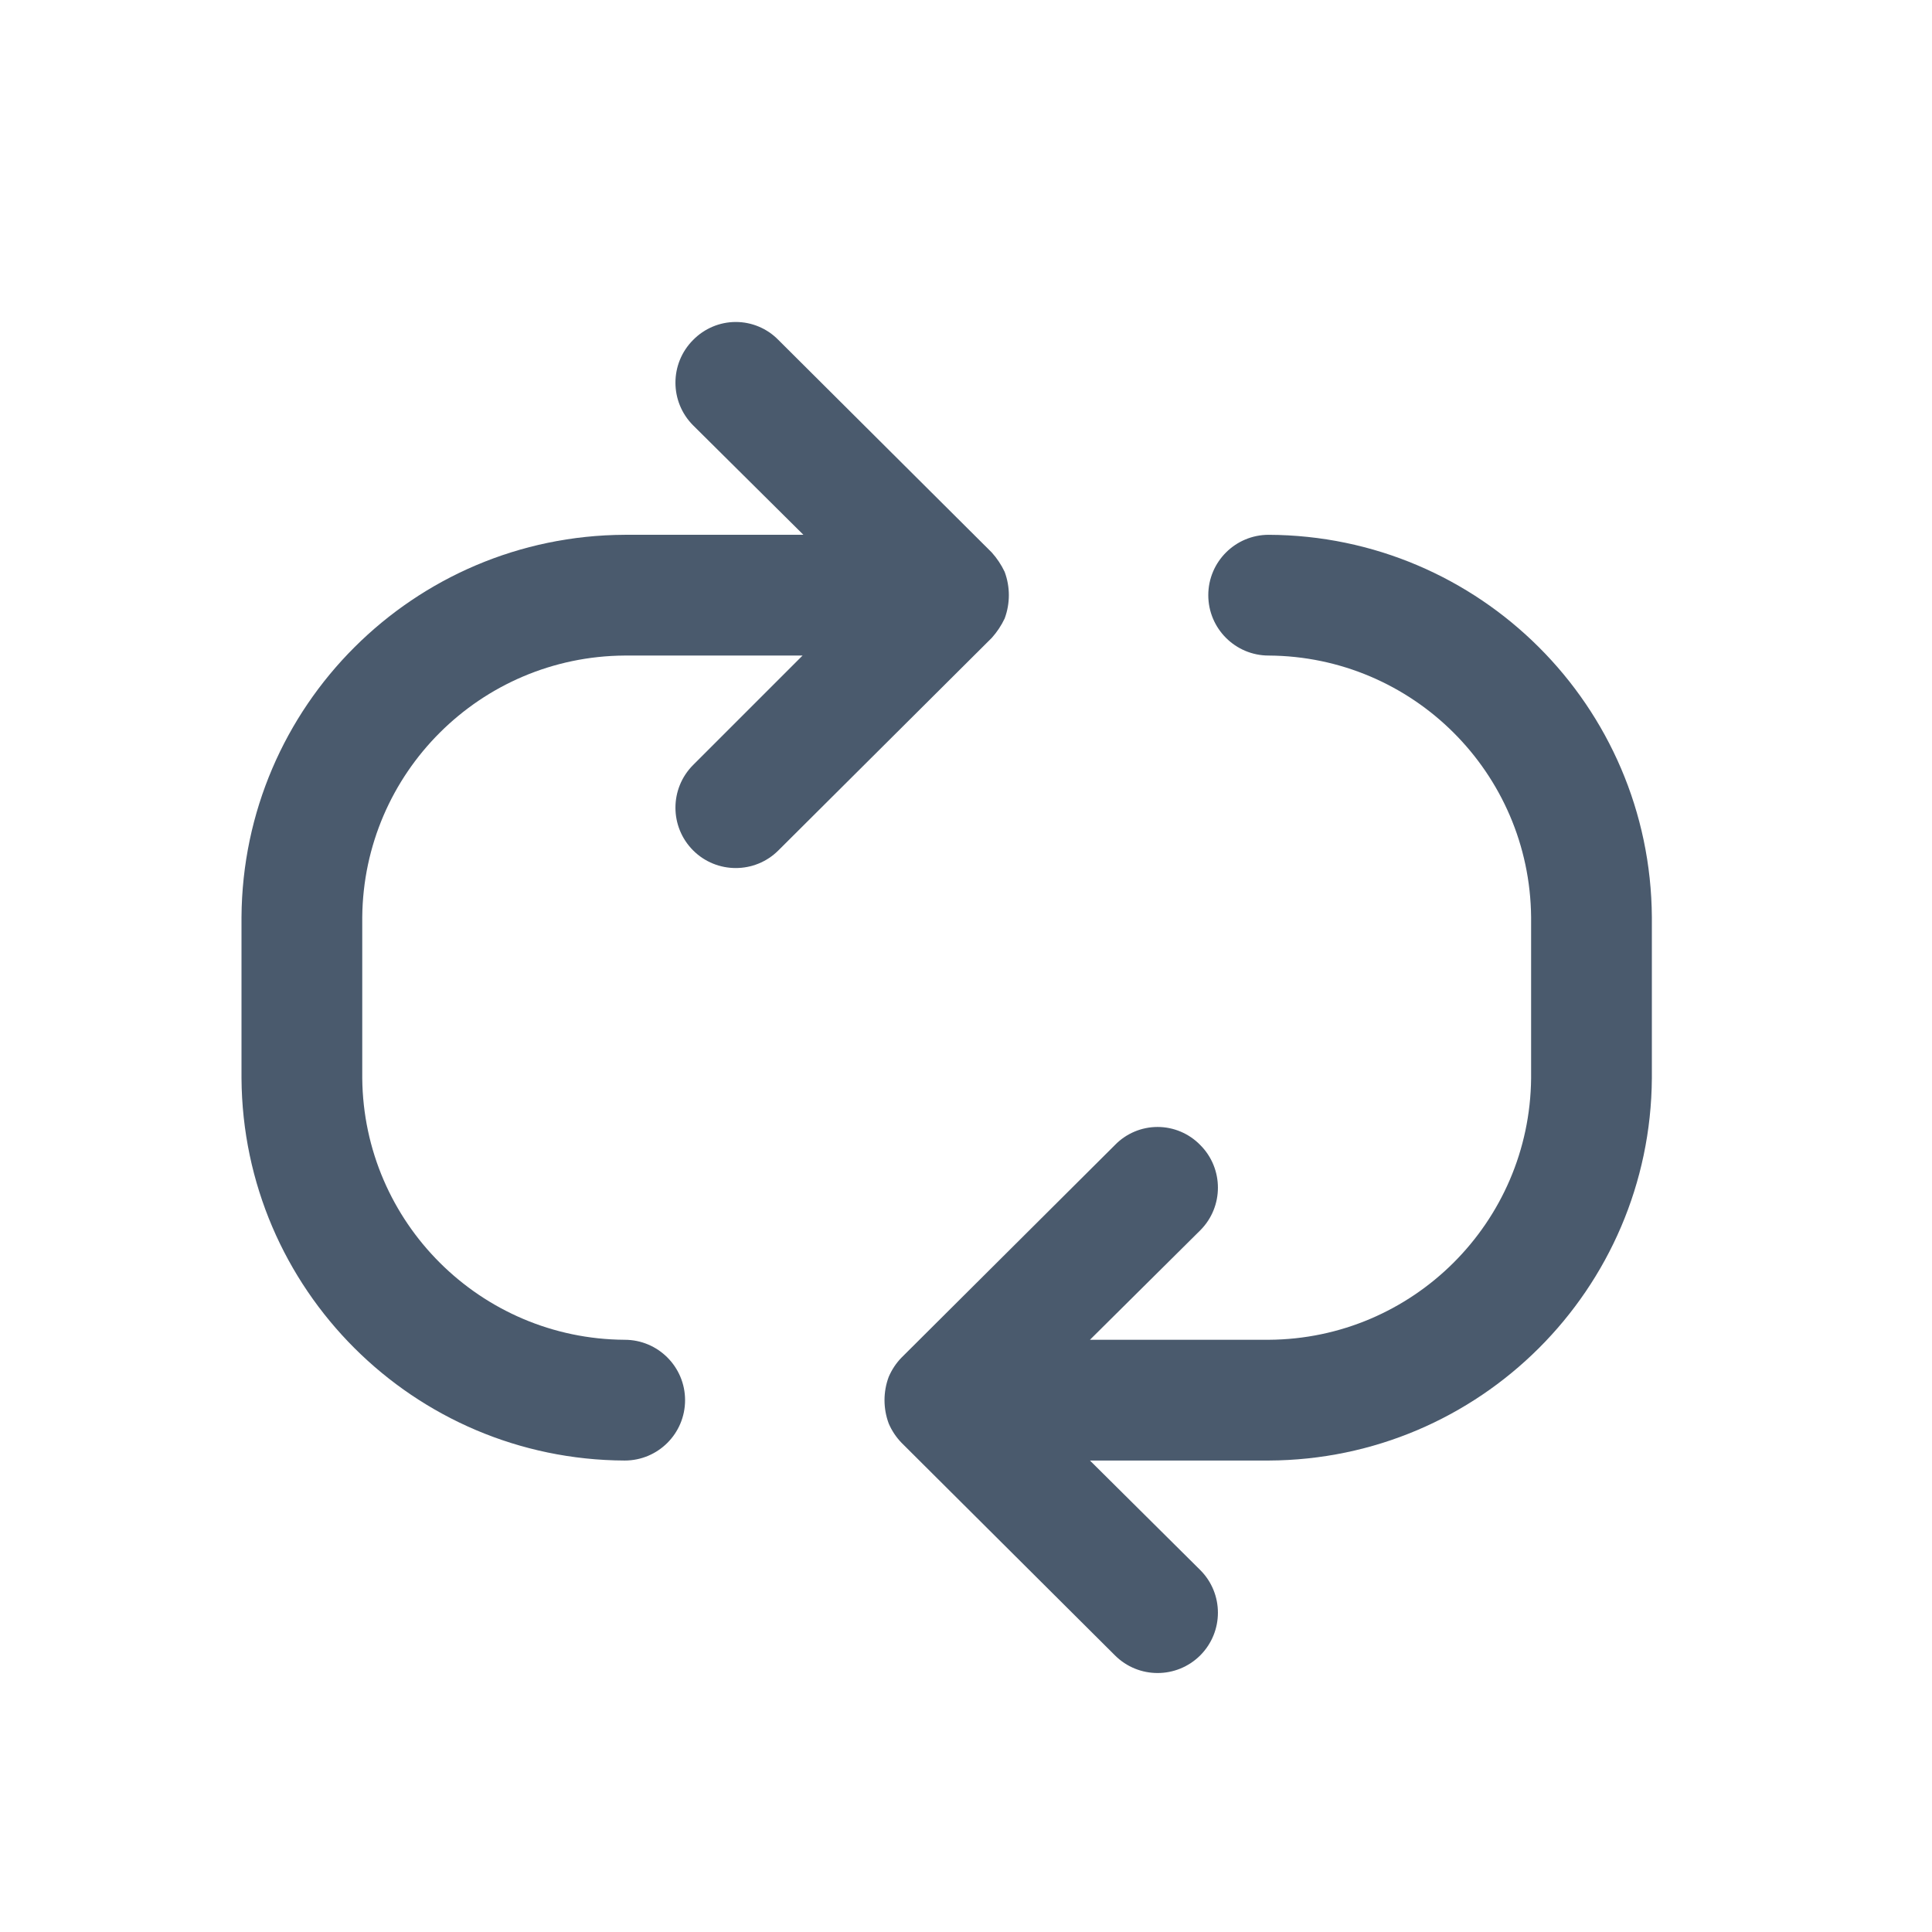
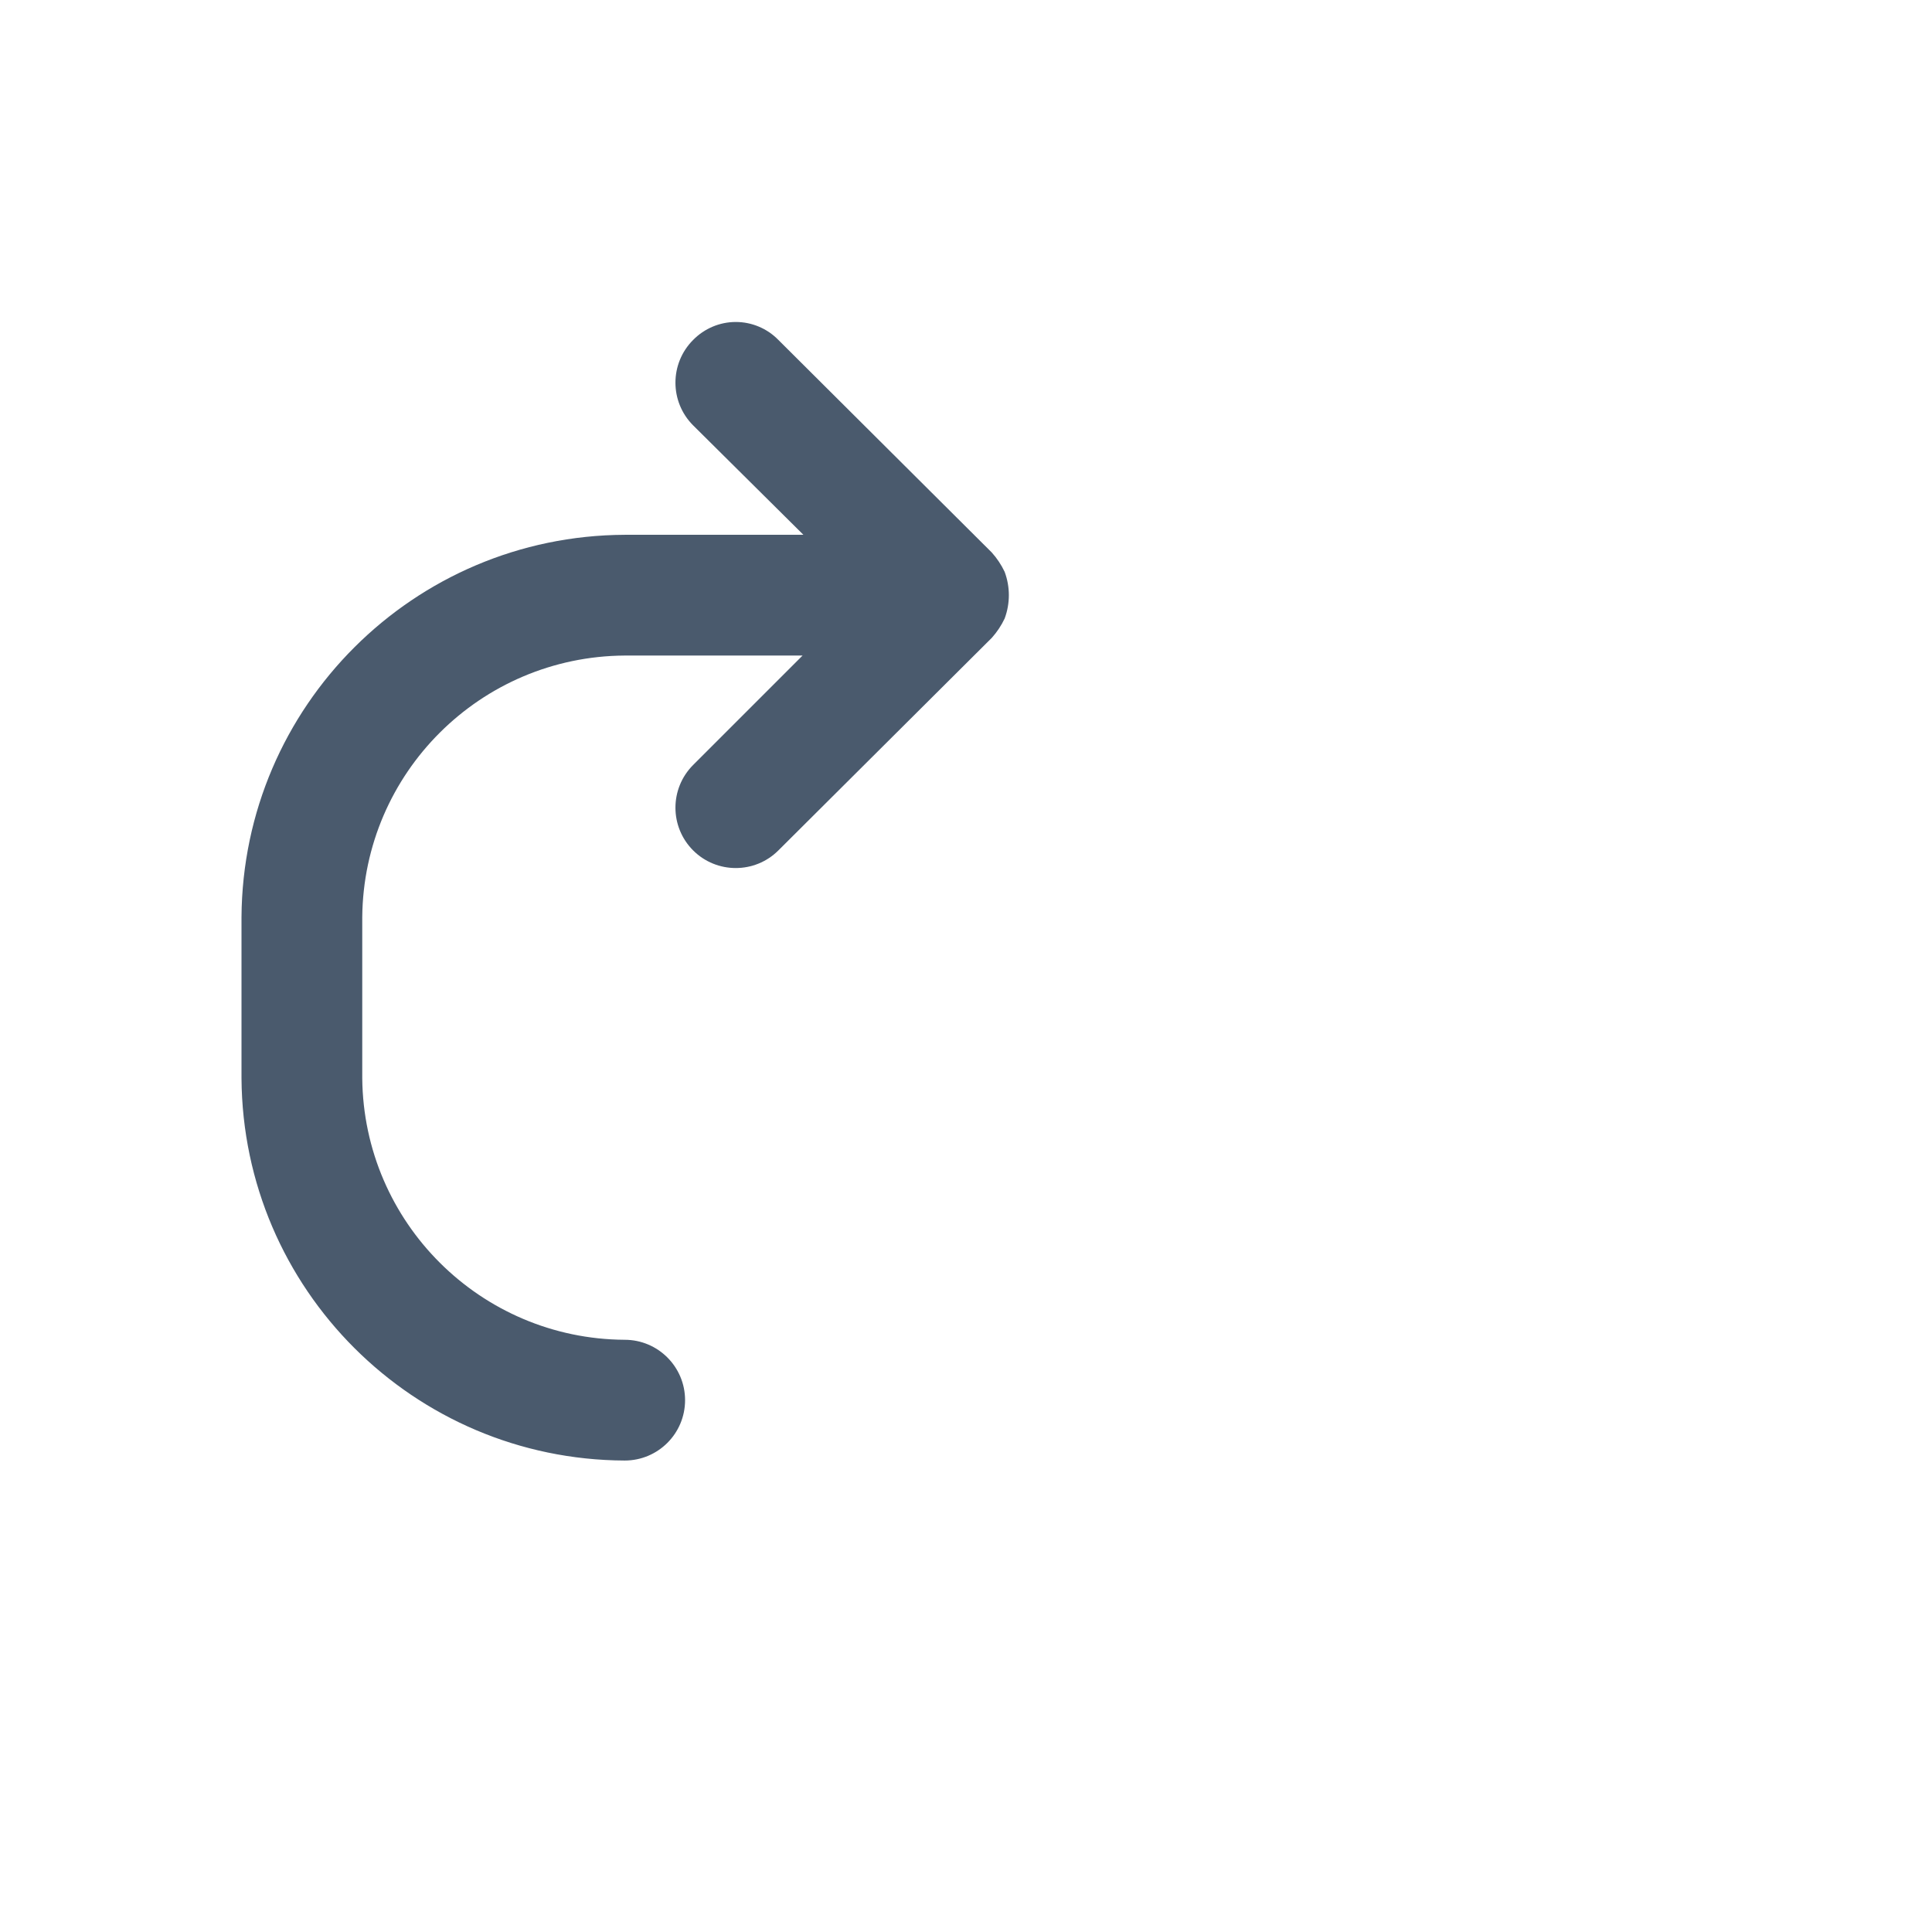
<svg xmlns="http://www.w3.org/2000/svg" fill="none" viewBox="0 0 32 32" height="32" width="32">
-   <path fill="#4A5A6D" d="M21.013 8.858C20.461 8.858 20.013 9.306 20.013 9.858C20.013 10.41 20.461 10.858 21.013 10.858C23.403 10.872 25.338 12.802 25.36 15.191V17.858C25.338 20.247 23.403 22.177 21.013 22.191H18.053L19.88 20.378C20.27 19.988 20.27 19.355 19.88 18.965C19.694 18.774 19.439 18.666 19.173 18.666C18.907 18.666 18.652 18.774 18.467 18.965L14.933 22.485C14.843 22.577 14.771 22.686 14.72 22.805C14.627 23.054 14.627 23.328 14.72 23.578C14.771 23.697 14.843 23.805 14.933 23.898L18.467 27.418C18.857 27.808 19.489 27.808 19.88 27.418C20.27 27.027 20.27 26.395 19.88 26.005L18.053 24.191H21.013C24.507 24.177 27.338 21.352 27.36 17.858V15.191C27.338 11.697 24.507 8.872 21.013 8.858Z" />
  <path fill="#4A5A6D" d="M16.64 10.245C16.733 9.995 16.733 9.721 16.64 9.471C16.585 9.355 16.513 9.247 16.427 9.151L12.893 5.631C12.708 5.441 12.453 5.333 12.187 5.333C11.921 5.333 11.666 5.441 11.48 5.631C11.09 6.022 11.09 6.654 11.48 7.045L13.307 8.858H10.347C6.853 8.873 4.022 11.697 4 15.191V17.858C4.022 21.352 6.853 24.177 10.347 24.191C10.899 24.191 11.347 23.744 11.347 23.191C11.347 22.639 10.899 22.191 10.347 22.191C7.957 22.177 6.022 20.247 6 17.858V15.191C6.022 12.802 7.957 10.873 10.347 10.858H13.293L11.48 12.671C11.09 13.062 11.09 13.694 11.48 14.085C11.87 14.475 12.503 14.475 12.893 14.085L16.427 10.565C16.513 10.469 16.585 10.361 16.64 10.245Z" />
</svg>